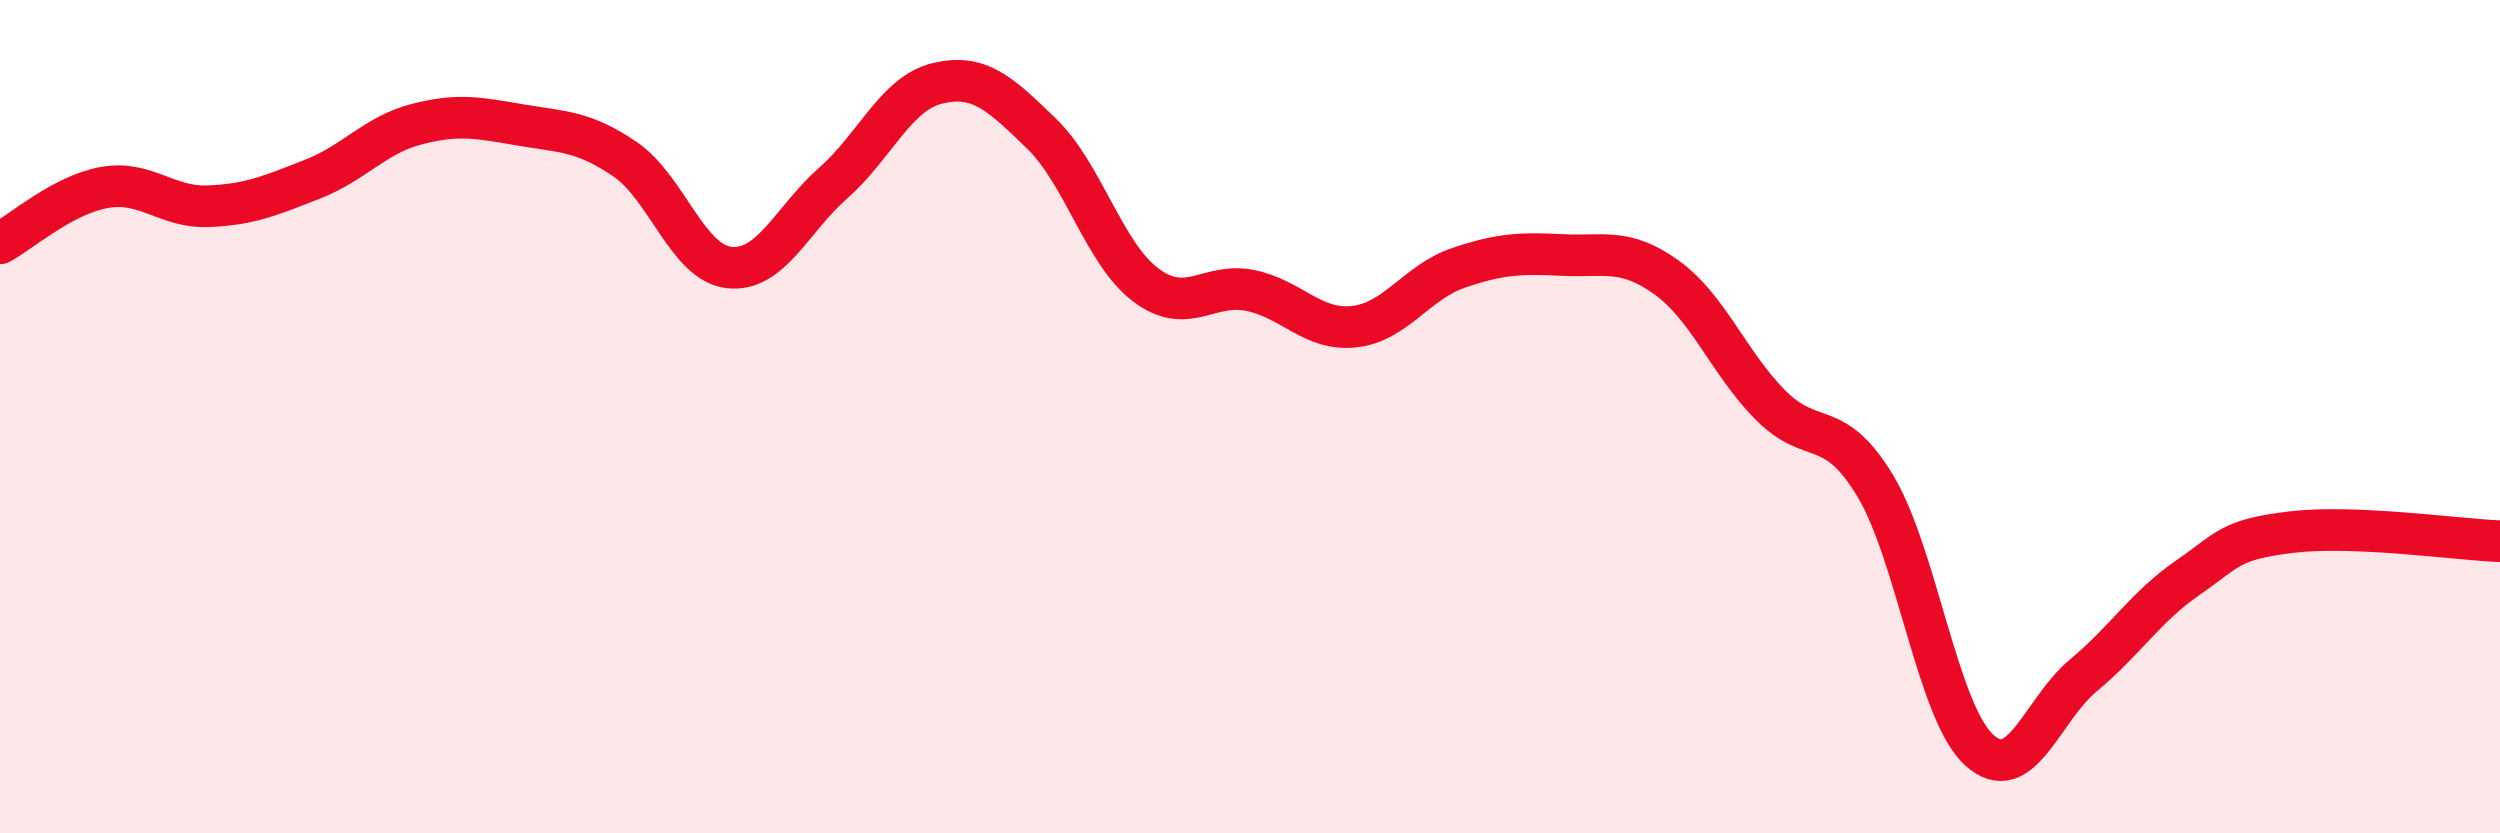
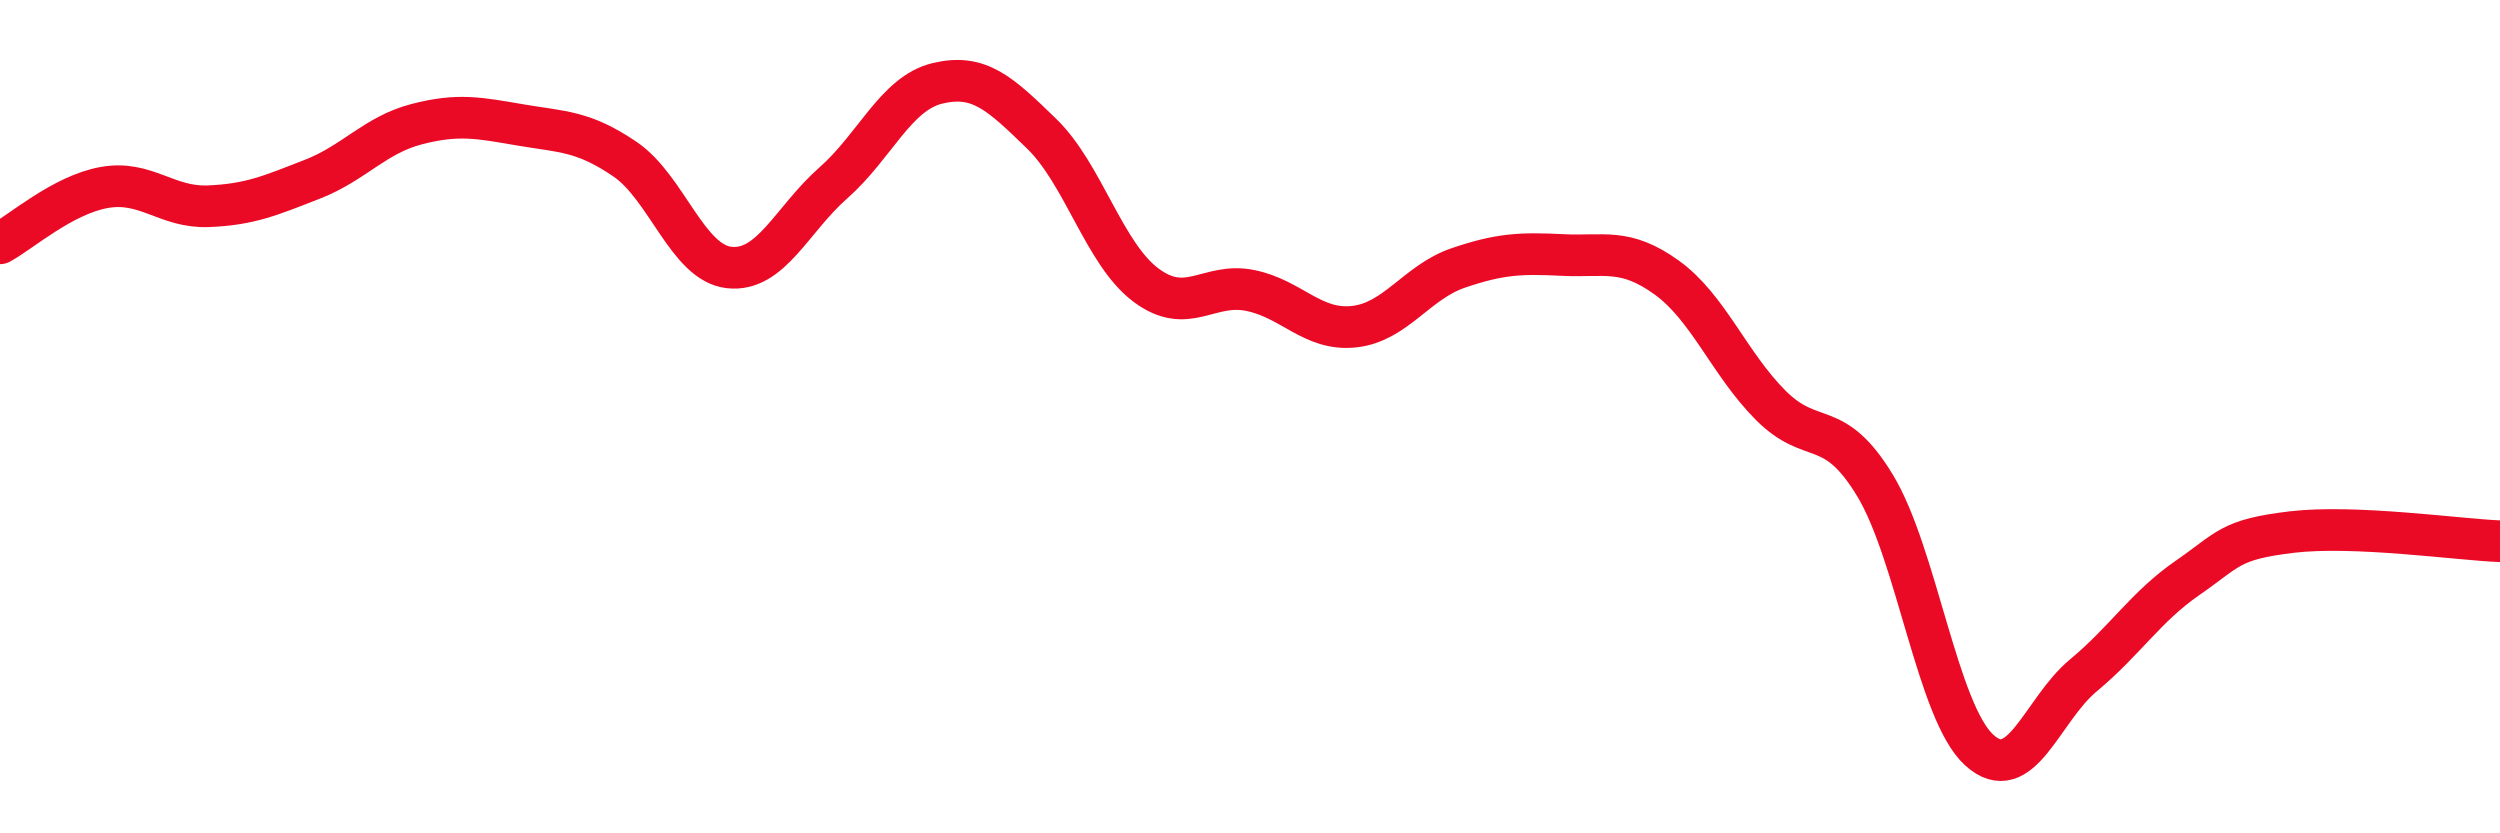
<svg xmlns="http://www.w3.org/2000/svg" width="60" height="20" viewBox="0 0 60 20">
-   <path d="M 0,5.84 C 0.5,5.57 1.5,4.68 2.5,4.5 C 3.5,4.32 4,4.99 5,4.95 C 6,4.91 6.5,4.69 7.5,4.3 C 8.5,3.91 9,3.24 10,2.98 C 11,2.72 11.5,2.83 12.5,3 C 13.5,3.17 14,3.14 15,3.82 C 16,4.5 16.5,6.31 17.5,6.42 C 18.5,6.53 19,5.27 20,4.39 C 21,3.51 21.5,2.24 22.5,2 C 23.5,1.76 24,2.24 25,3.21 C 26,4.18 26.5,6.09 27.5,6.84 C 28.5,7.59 29,6.77 30,6.97 C 31,7.17 31.5,7.95 32.5,7.84 C 33.5,7.73 34,6.77 35,6.43 C 36,6.09 36.5,6.07 37.5,6.12 C 38.5,6.17 39,5.94 40,6.66 C 41,7.38 41.5,8.73 42.5,9.73 C 43.5,10.73 44,10 45,11.65 C 46,13.3 46.5,17.09 47.5,18 C 48.5,18.91 49,17.04 50,16.21 C 51,15.38 51.5,14.56 52.5,13.87 C 53.5,13.18 53.5,12.95 55,12.77 C 56.5,12.59 59,12.95 60,12.99L60 20L0 20Z" fill="#EB0A25" opacity="0.1" stroke-linecap="round" stroke-linejoin="round" />
  <path d="M 0,5.84 C 0.5,5.57 1.5,4.68 2.5,4.5 C 3.5,4.32 4,4.99 5,4.95 C 6,4.91 6.5,4.69 7.5,4.3 C 8.5,3.91 9,3.24 10,2.98 C 11,2.72 11.5,2.83 12.5,3 C 13.5,3.17 14,3.14 15,3.82 C 16,4.5 16.5,6.31 17.5,6.42 C 18.5,6.53 19,5.27 20,4.39 C 21,3.51 21.5,2.24 22.5,2 C 23.5,1.76 24,2.24 25,3.21 C 26,4.18 26.5,6.09 27.5,6.84 C 28.5,7.59 29,6.77 30,6.97 C 31,7.17 31.5,7.95 32.5,7.84 C 33.5,7.73 34,6.77 35,6.43 C 36,6.09 36.5,6.07 37.5,6.12 C 38.5,6.17 39,5.94 40,6.66 C 41,7.38 41.5,8.73 42.5,9.73 C 43.5,10.73 44,10 45,11.65 C 46,13.3 46.5,17.09 47.5,18 C 48.5,18.91 49,17.04 50,16.21 C 51,15.38 51.5,14.56 52.5,13.87 C 53.5,13.18 53.5,12.95 55,12.77 C 56.5,12.59 59,12.95 60,12.99" stroke="#EB0A25" stroke-width="1" fill="none" stroke-linecap="round" stroke-linejoin="round" />
</svg>